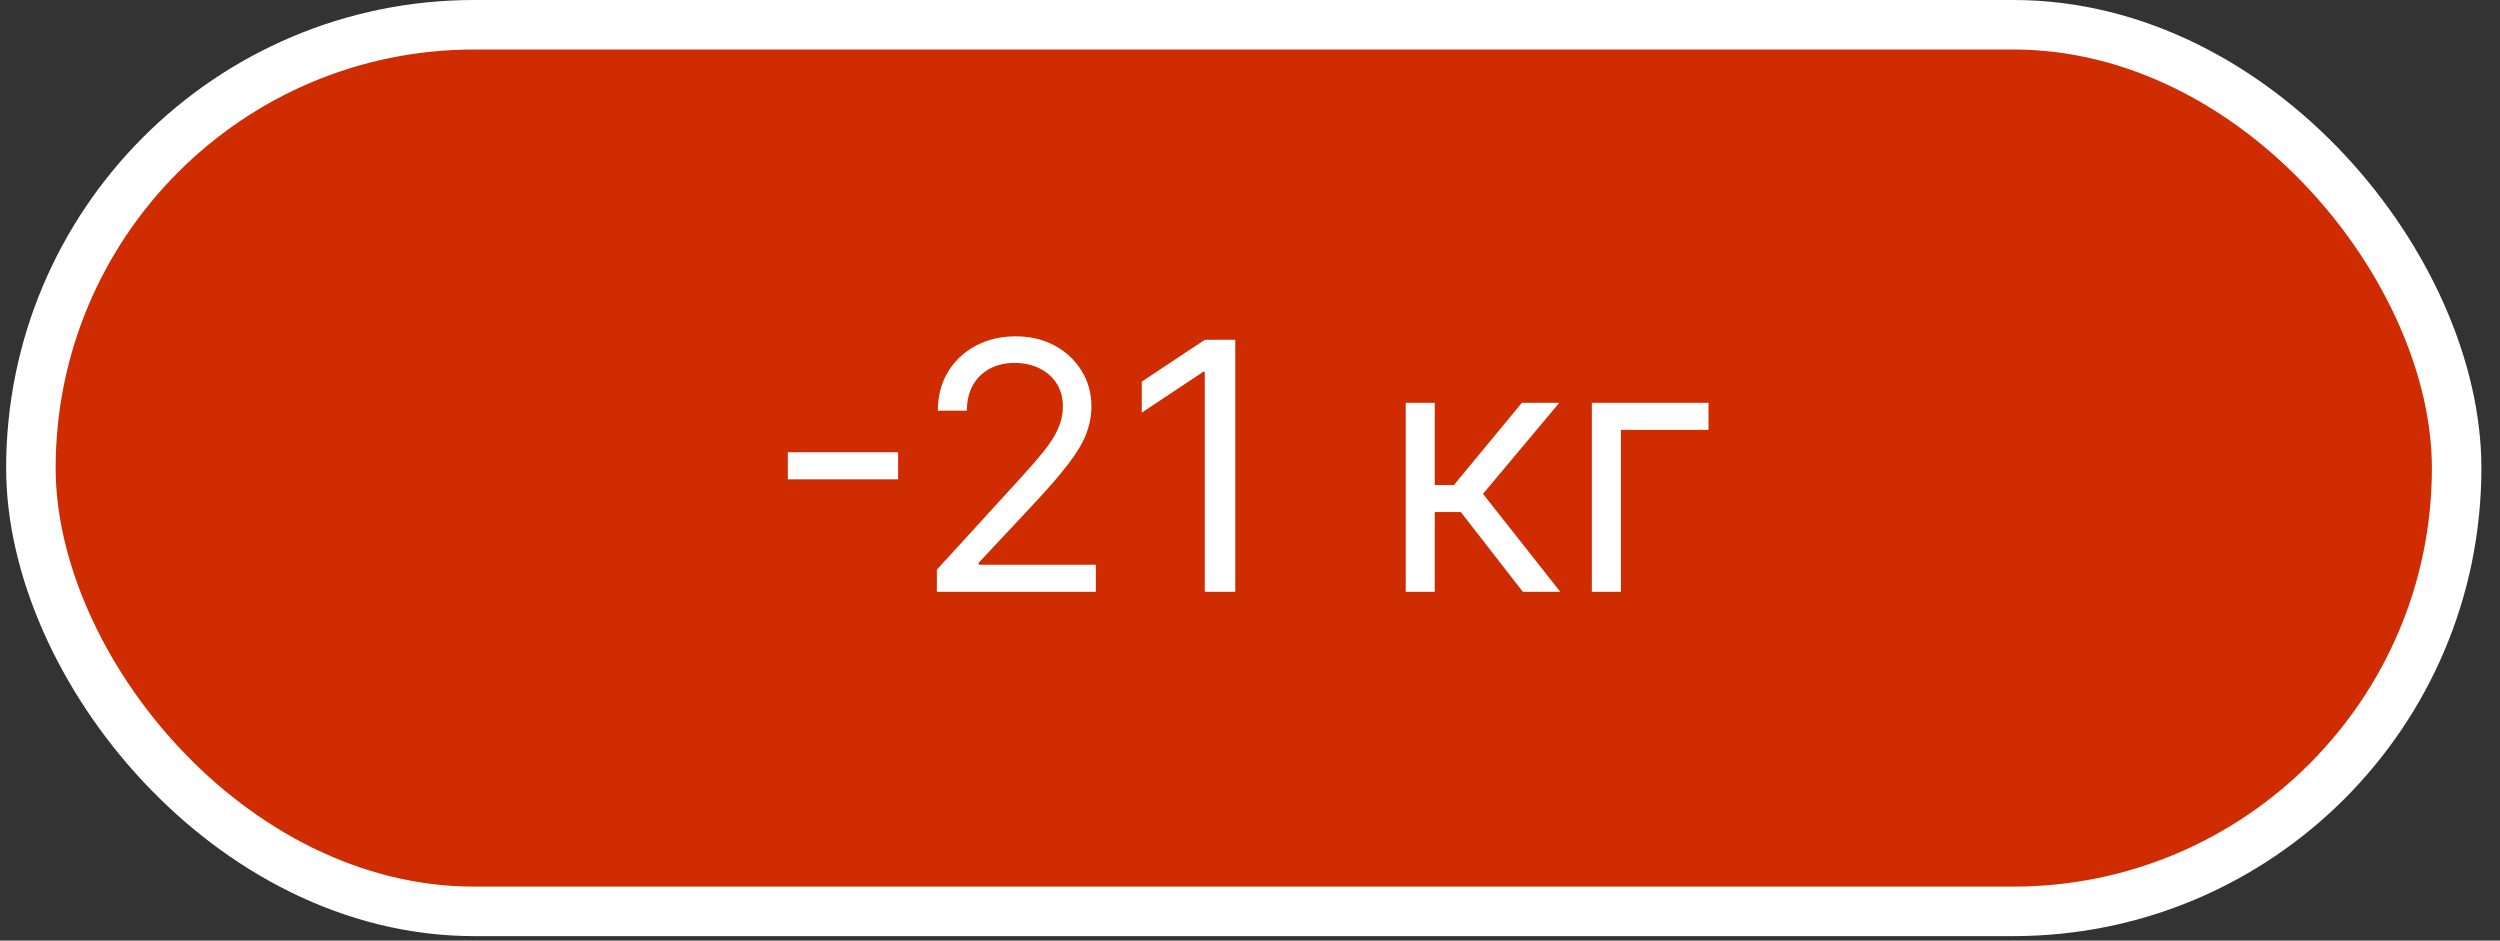
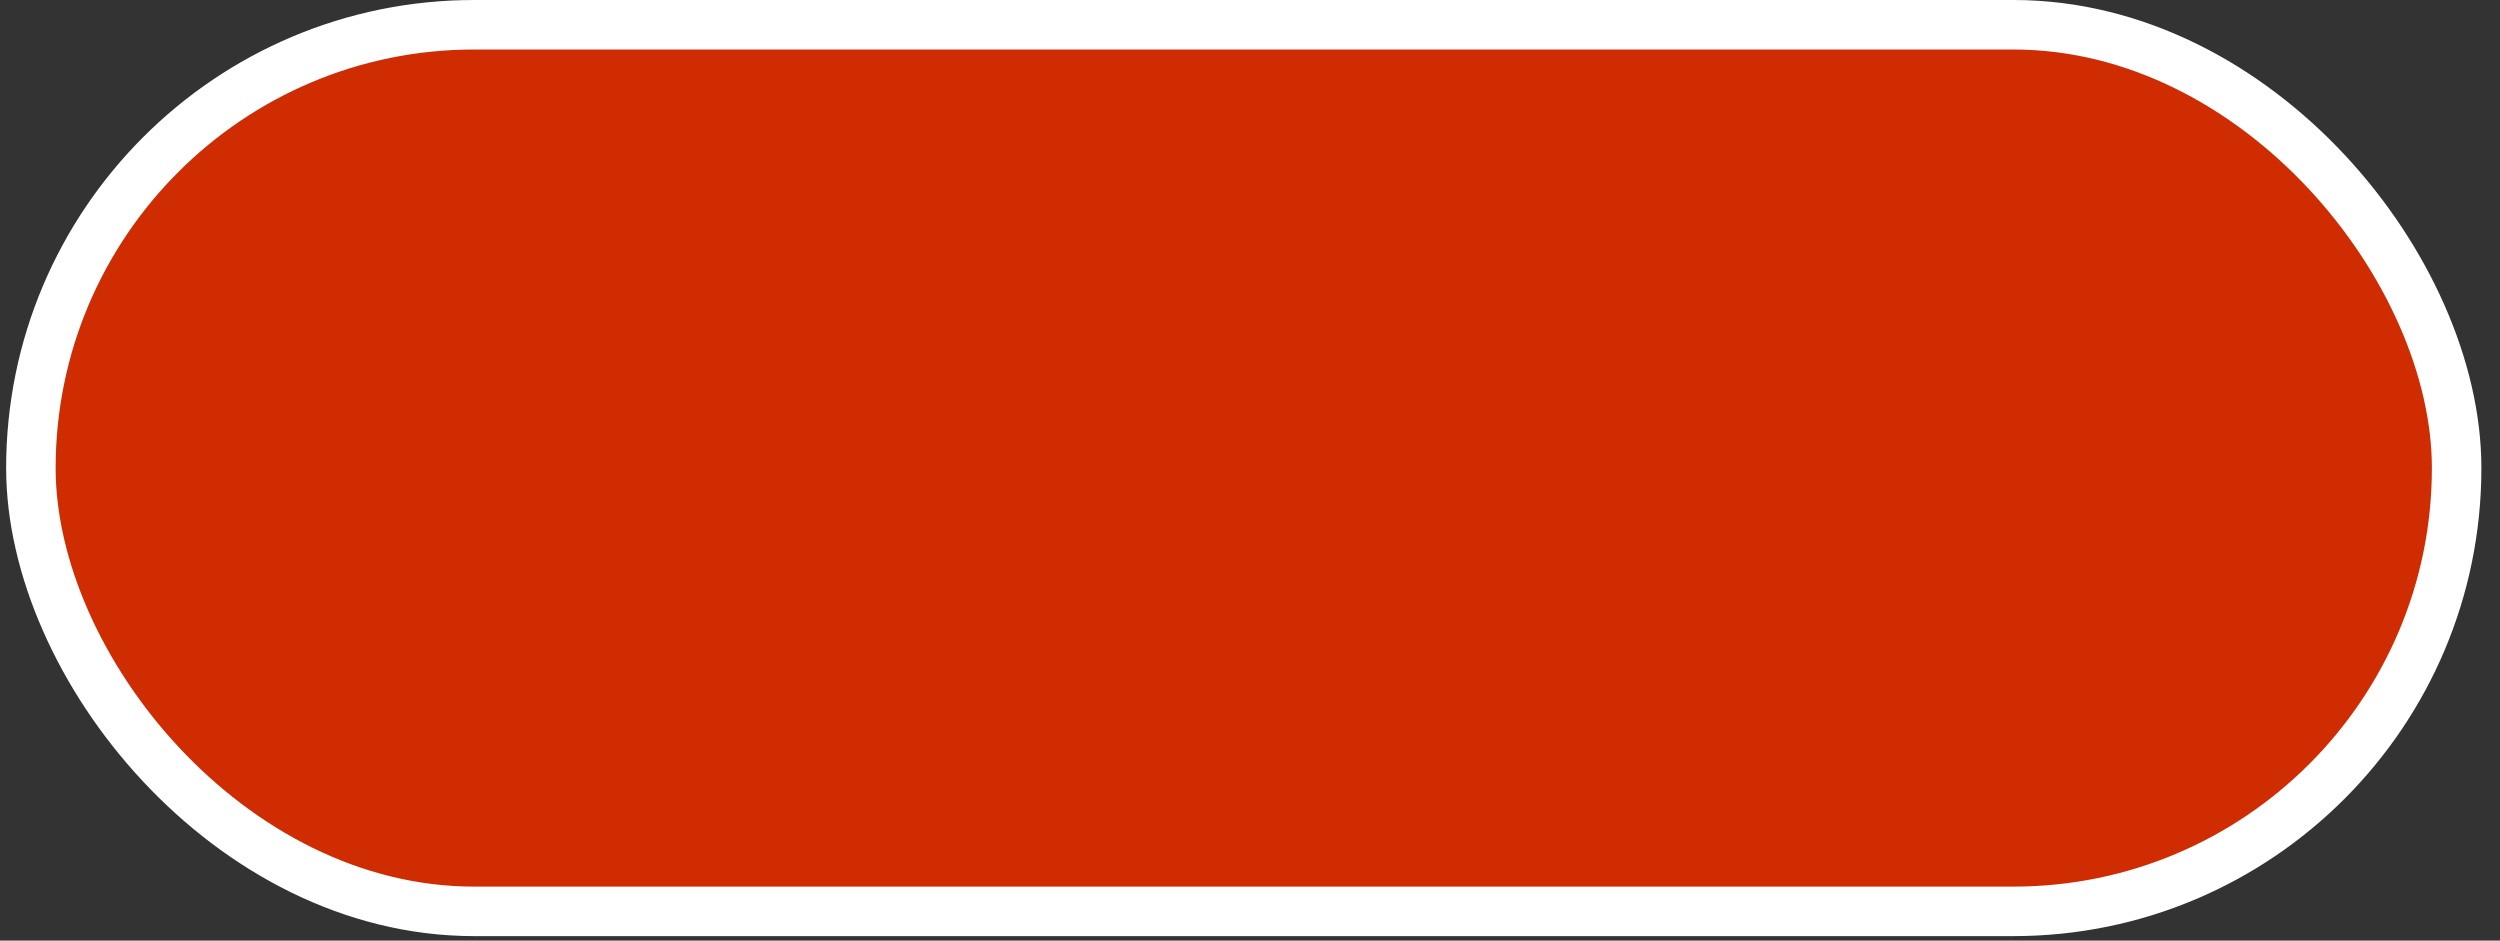
<svg xmlns="http://www.w3.org/2000/svg" width="101" height="38" viewBox="0 0 101 38" fill="none">
  <rect x="0" y="0" width="101" height="38" fill="#333333" stroke="none" />
  <rect x="1.248" y="1" width="98" height="35.819" rx="17.91" fill="#CF2C02" />
  <rect x="1.248" y="1" width="98" height="35.819" rx="17.91" stroke="white" stroke-width="2" />
-   <path d="M36.283 18.272V19.365H31.828V18.272H36.283ZM37.849 23.909V23.015L41.21 19.336C41.604 18.905 41.929 18.53 42.184 18.212C42.439 17.89 42.628 17.589 42.751 17.307C42.877 17.022 42.94 16.724 42.94 16.412C42.94 16.054 42.854 15.744 42.681 15.483C42.512 15.221 42.28 15.019 41.985 14.876C41.69 14.733 41.359 14.662 40.991 14.662C40.6 14.662 40.258 14.743 39.967 14.906C39.678 15.065 39.455 15.289 39.296 15.577C39.14 15.865 39.062 16.203 39.062 16.591H37.889C37.889 15.995 38.026 15.471 38.301 15.02C38.576 14.569 38.951 14.218 39.425 13.966C39.902 13.714 40.437 13.588 41.031 13.588C41.627 13.588 42.156 13.714 42.617 13.966C43.077 14.218 43.439 14.558 43.7 14.985C43.962 15.413 44.093 15.889 44.093 16.412C44.093 16.787 44.025 17.153 43.889 17.511C43.757 17.866 43.525 18.262 43.193 18.699C42.865 19.133 42.41 19.664 41.826 20.29L39.539 22.736V22.816H44.272V23.909H37.849ZM49.905 13.728V23.909H48.672V15.02H48.612L46.127 16.671V15.418L48.672 13.728H49.905ZM56.791 23.909V16.273H57.964V19.594H58.739L61.484 16.273H62.995L59.913 19.952L63.035 23.909H61.524L59.018 20.688H57.964V23.909H56.791ZM69.023 16.273V17.367H65.484V23.909H64.31V16.273H69.023Z" fill="white" />
</svg>